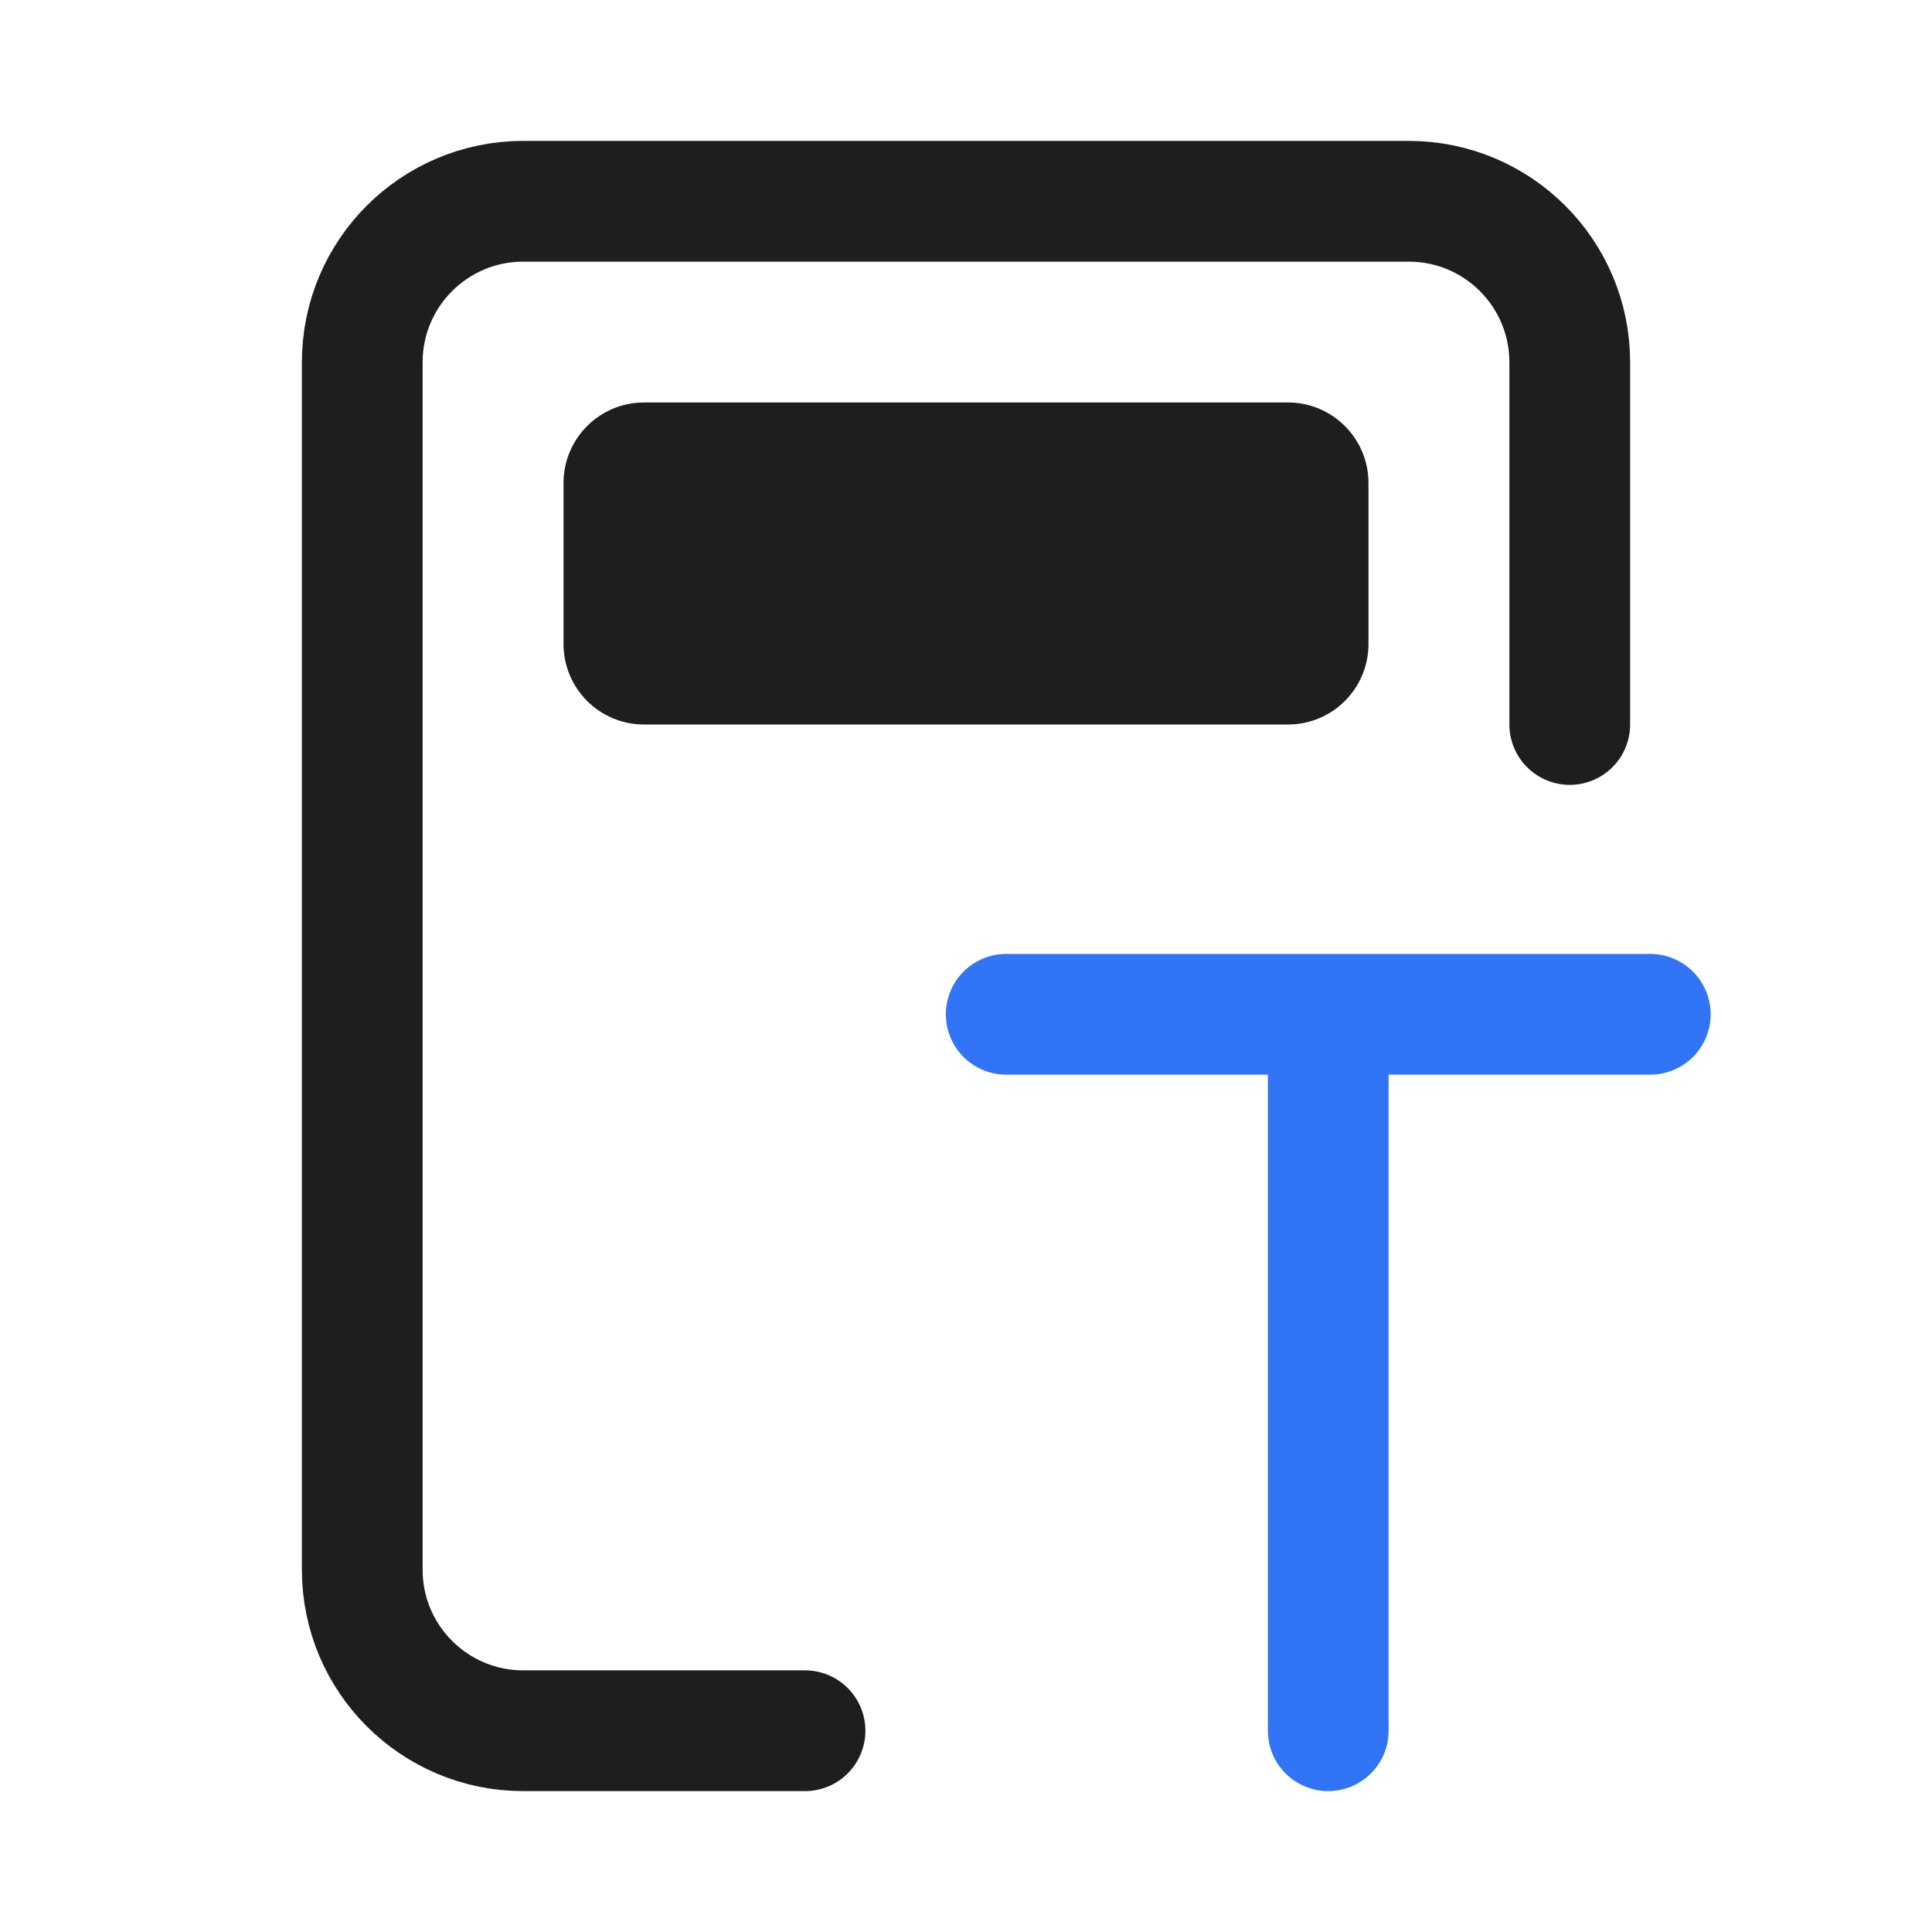
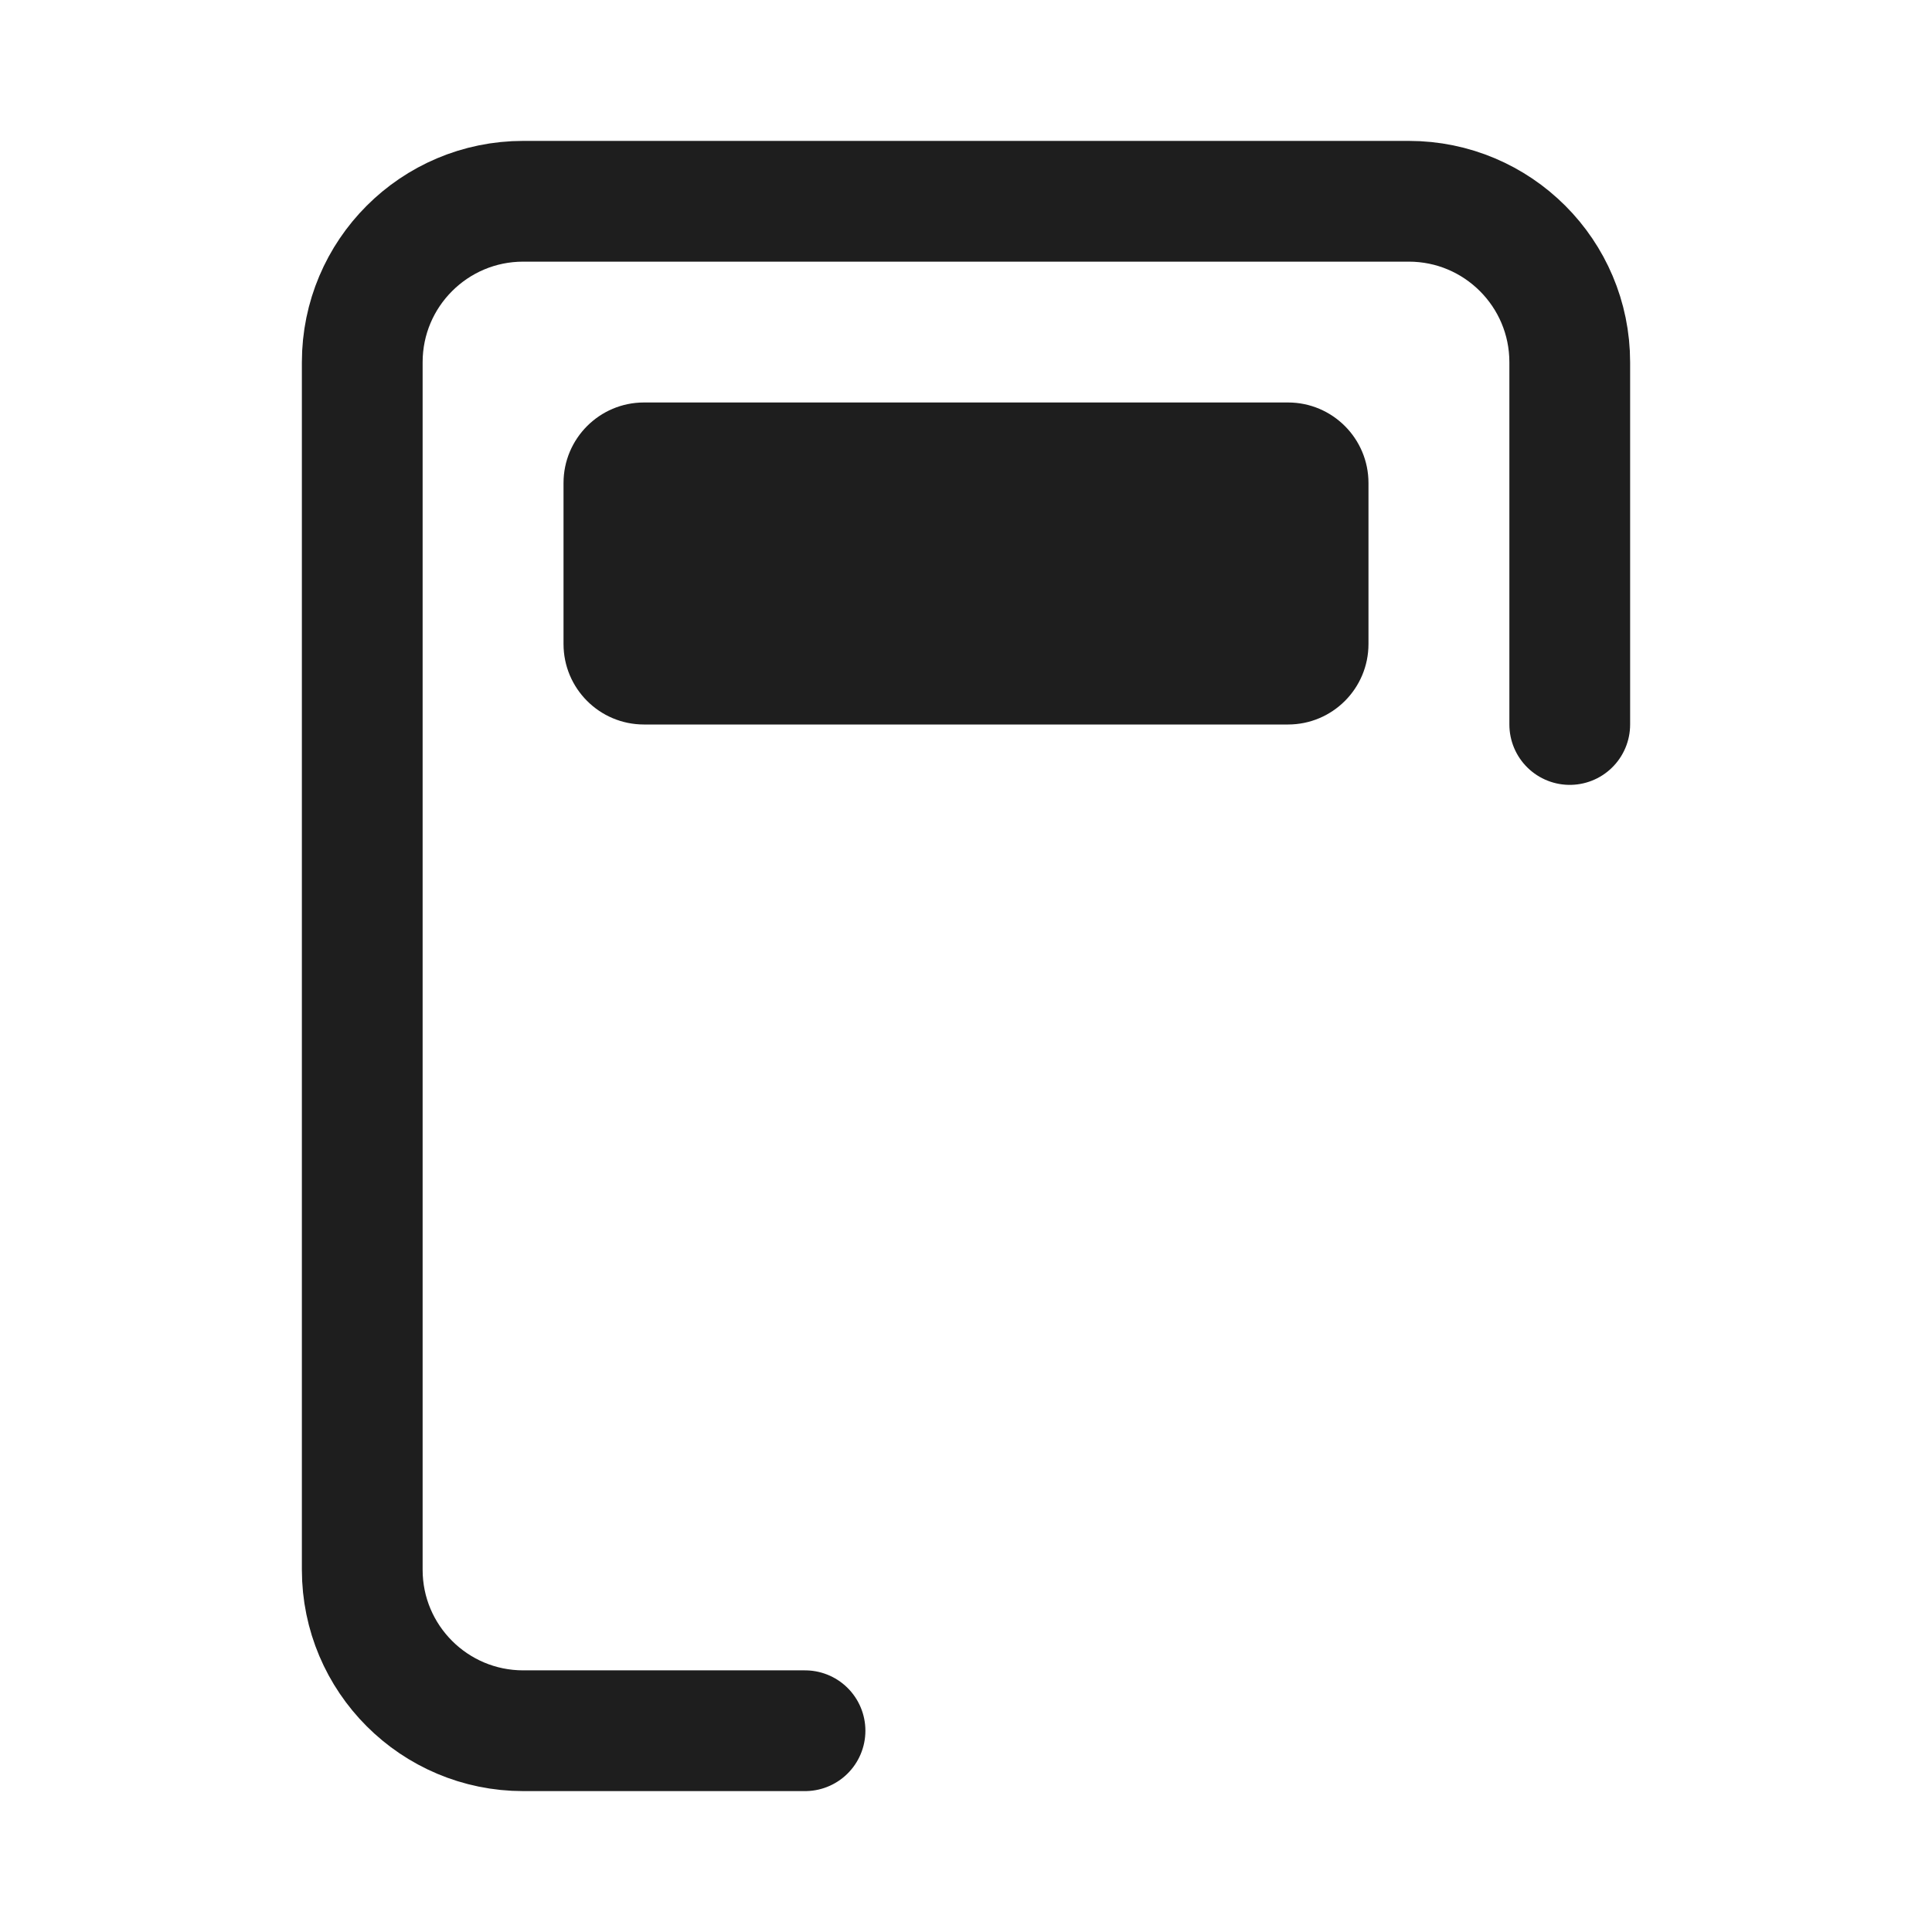
<svg xmlns="http://www.w3.org/2000/svg" width="28" height="28" viewBox="0 0 28 28" fill="none">
-   <path d="M14.583 14.7L19.25 14.7M19.25 14.7V25.083M19.25 14.7L23.917 14.7" stroke="#3174F5" stroke-width="1.75" stroke-linecap="round" />
  <path d="M8.167 7C8.167 6.356 8.689 5.833 9.333 5.833H18.667C19.311 5.833 19.833 6.356 19.833 7V9.333C19.833 9.978 19.311 10.5 18.667 10.5H9.333C8.689 10.5 8.167 9.978 8.167 9.333V7Z" fill="black" fill-opacity="0.88" />
  <path d="M11.667 25.083H7.583C6.295 25.083 5.25 24.039 5.25 22.75V5.25C5.25 3.961 6.295 2.917 7.583 2.917H20.417C21.705 2.917 22.75 3.961 22.75 5.25V10.5" stroke="black" stroke-opacity="0.88" stroke-width="1.75" stroke-linecap="round" />
</svg>